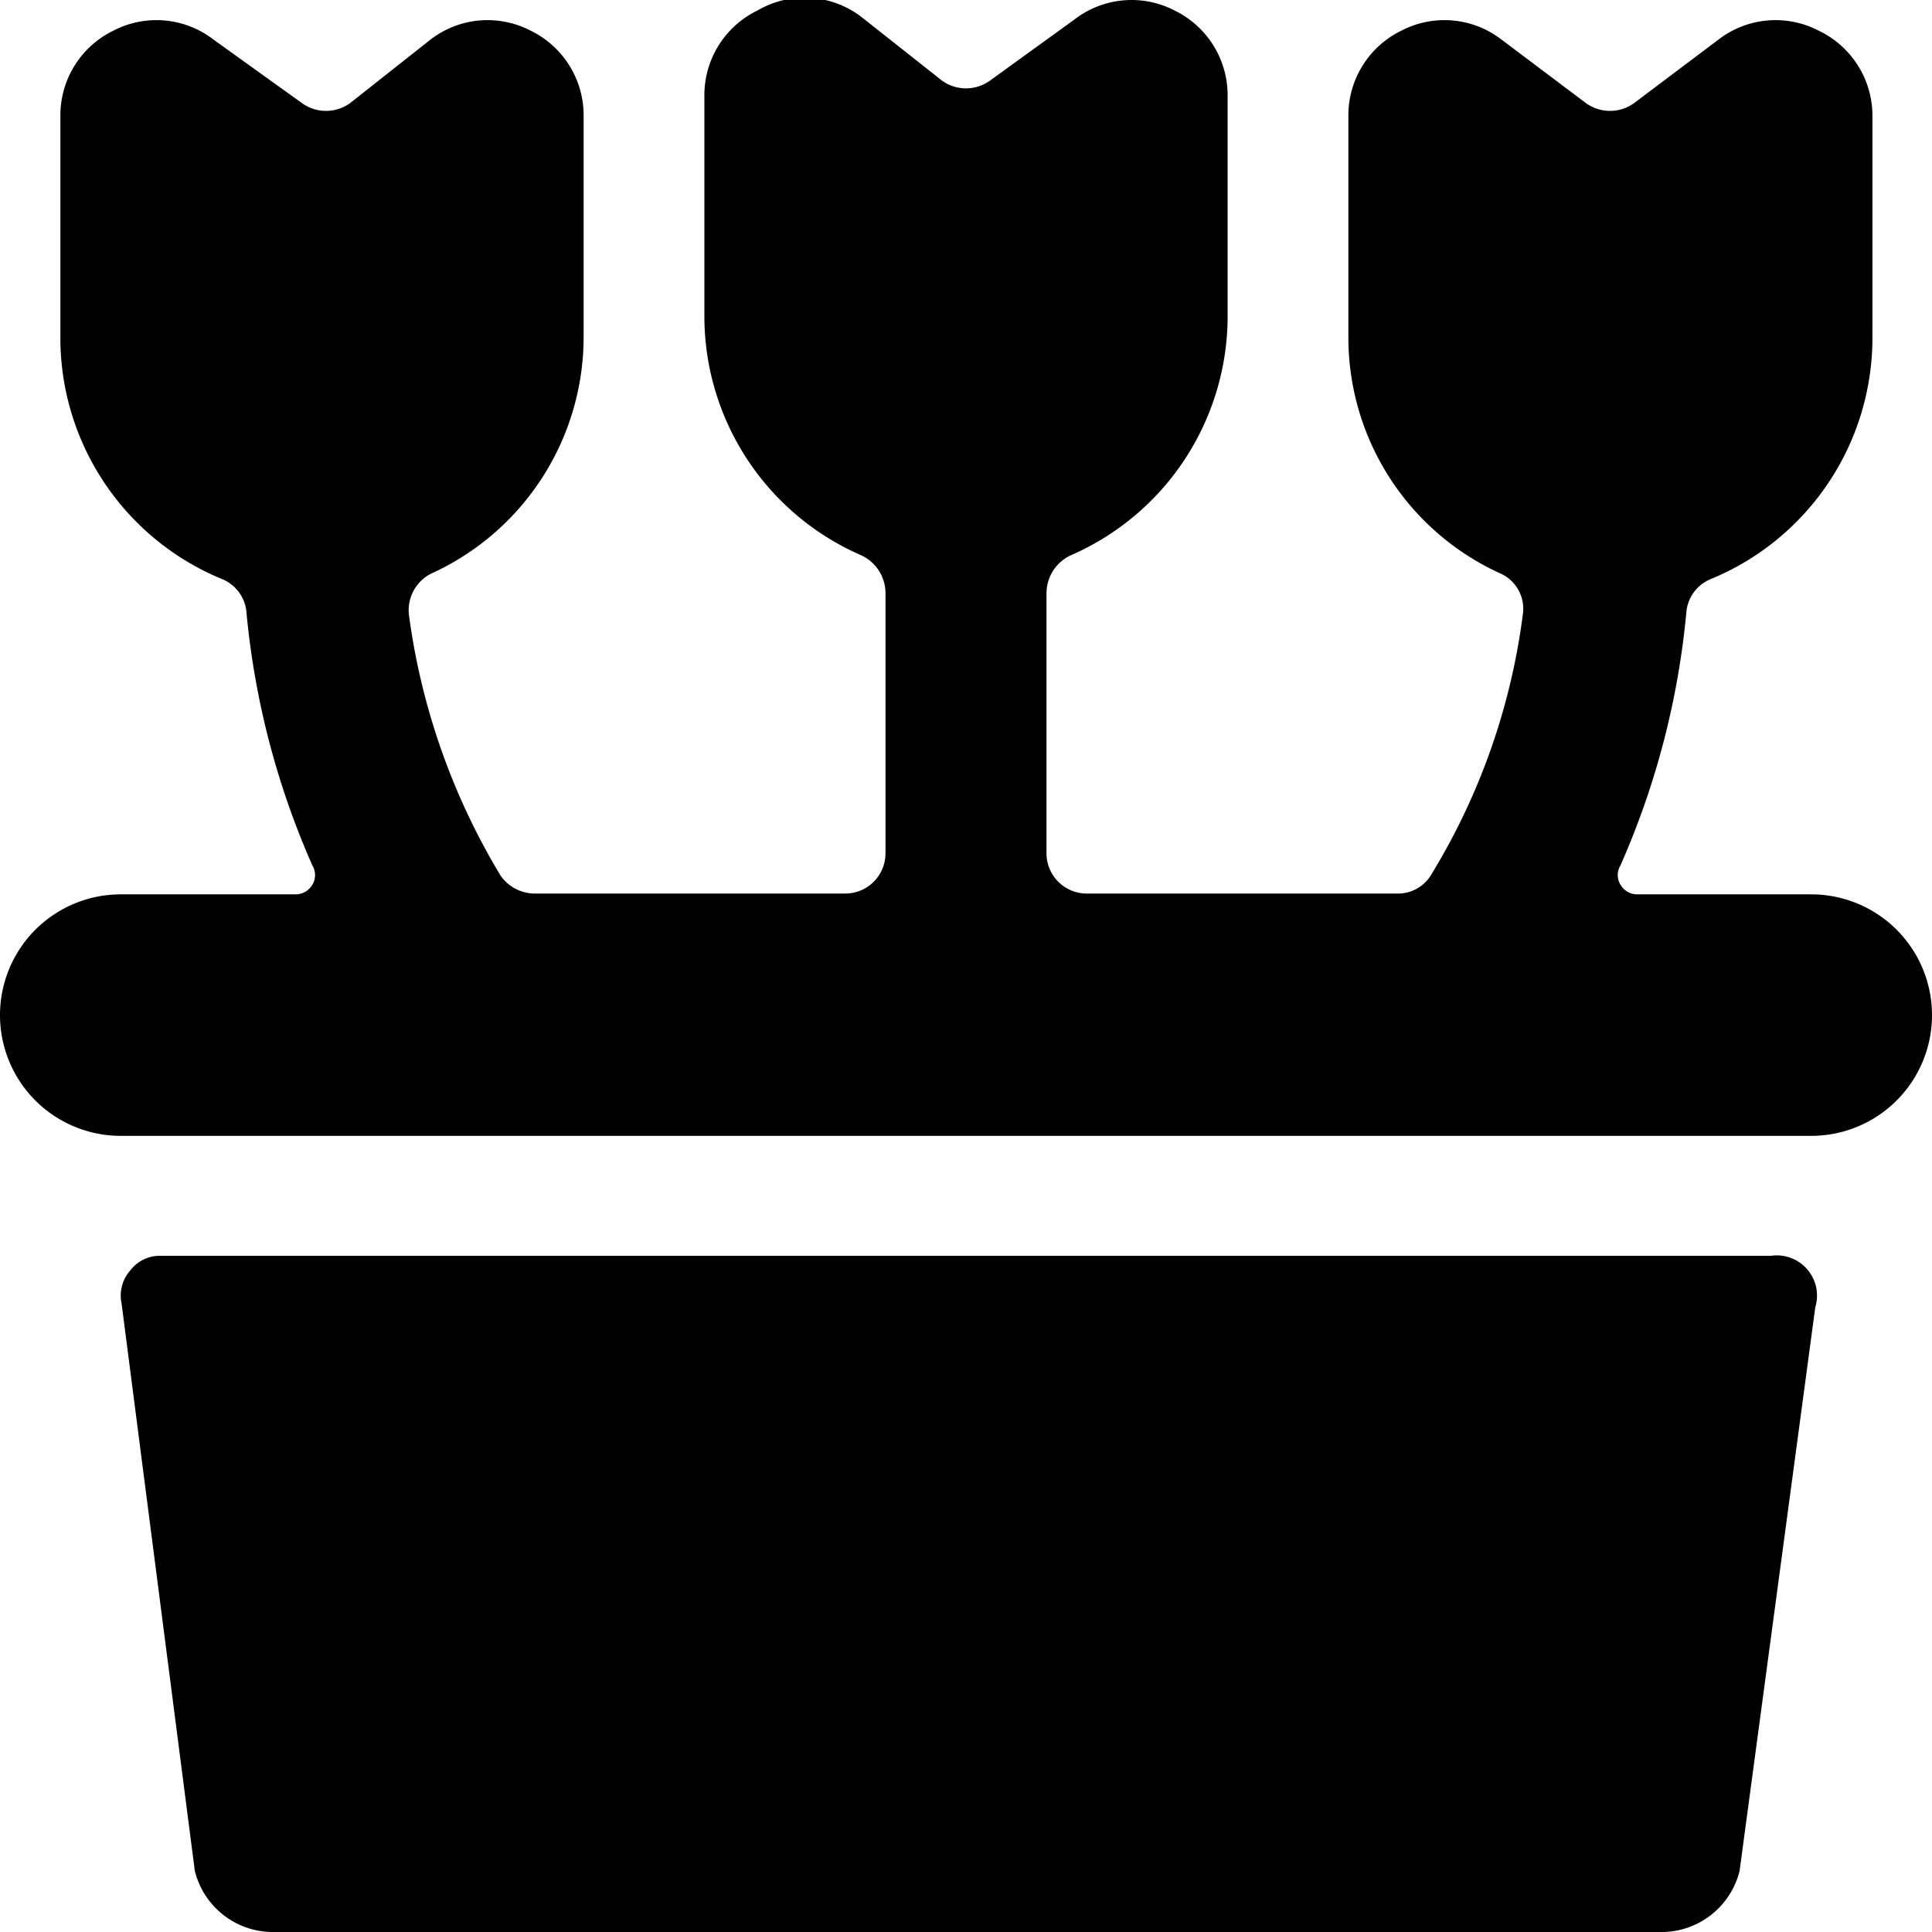
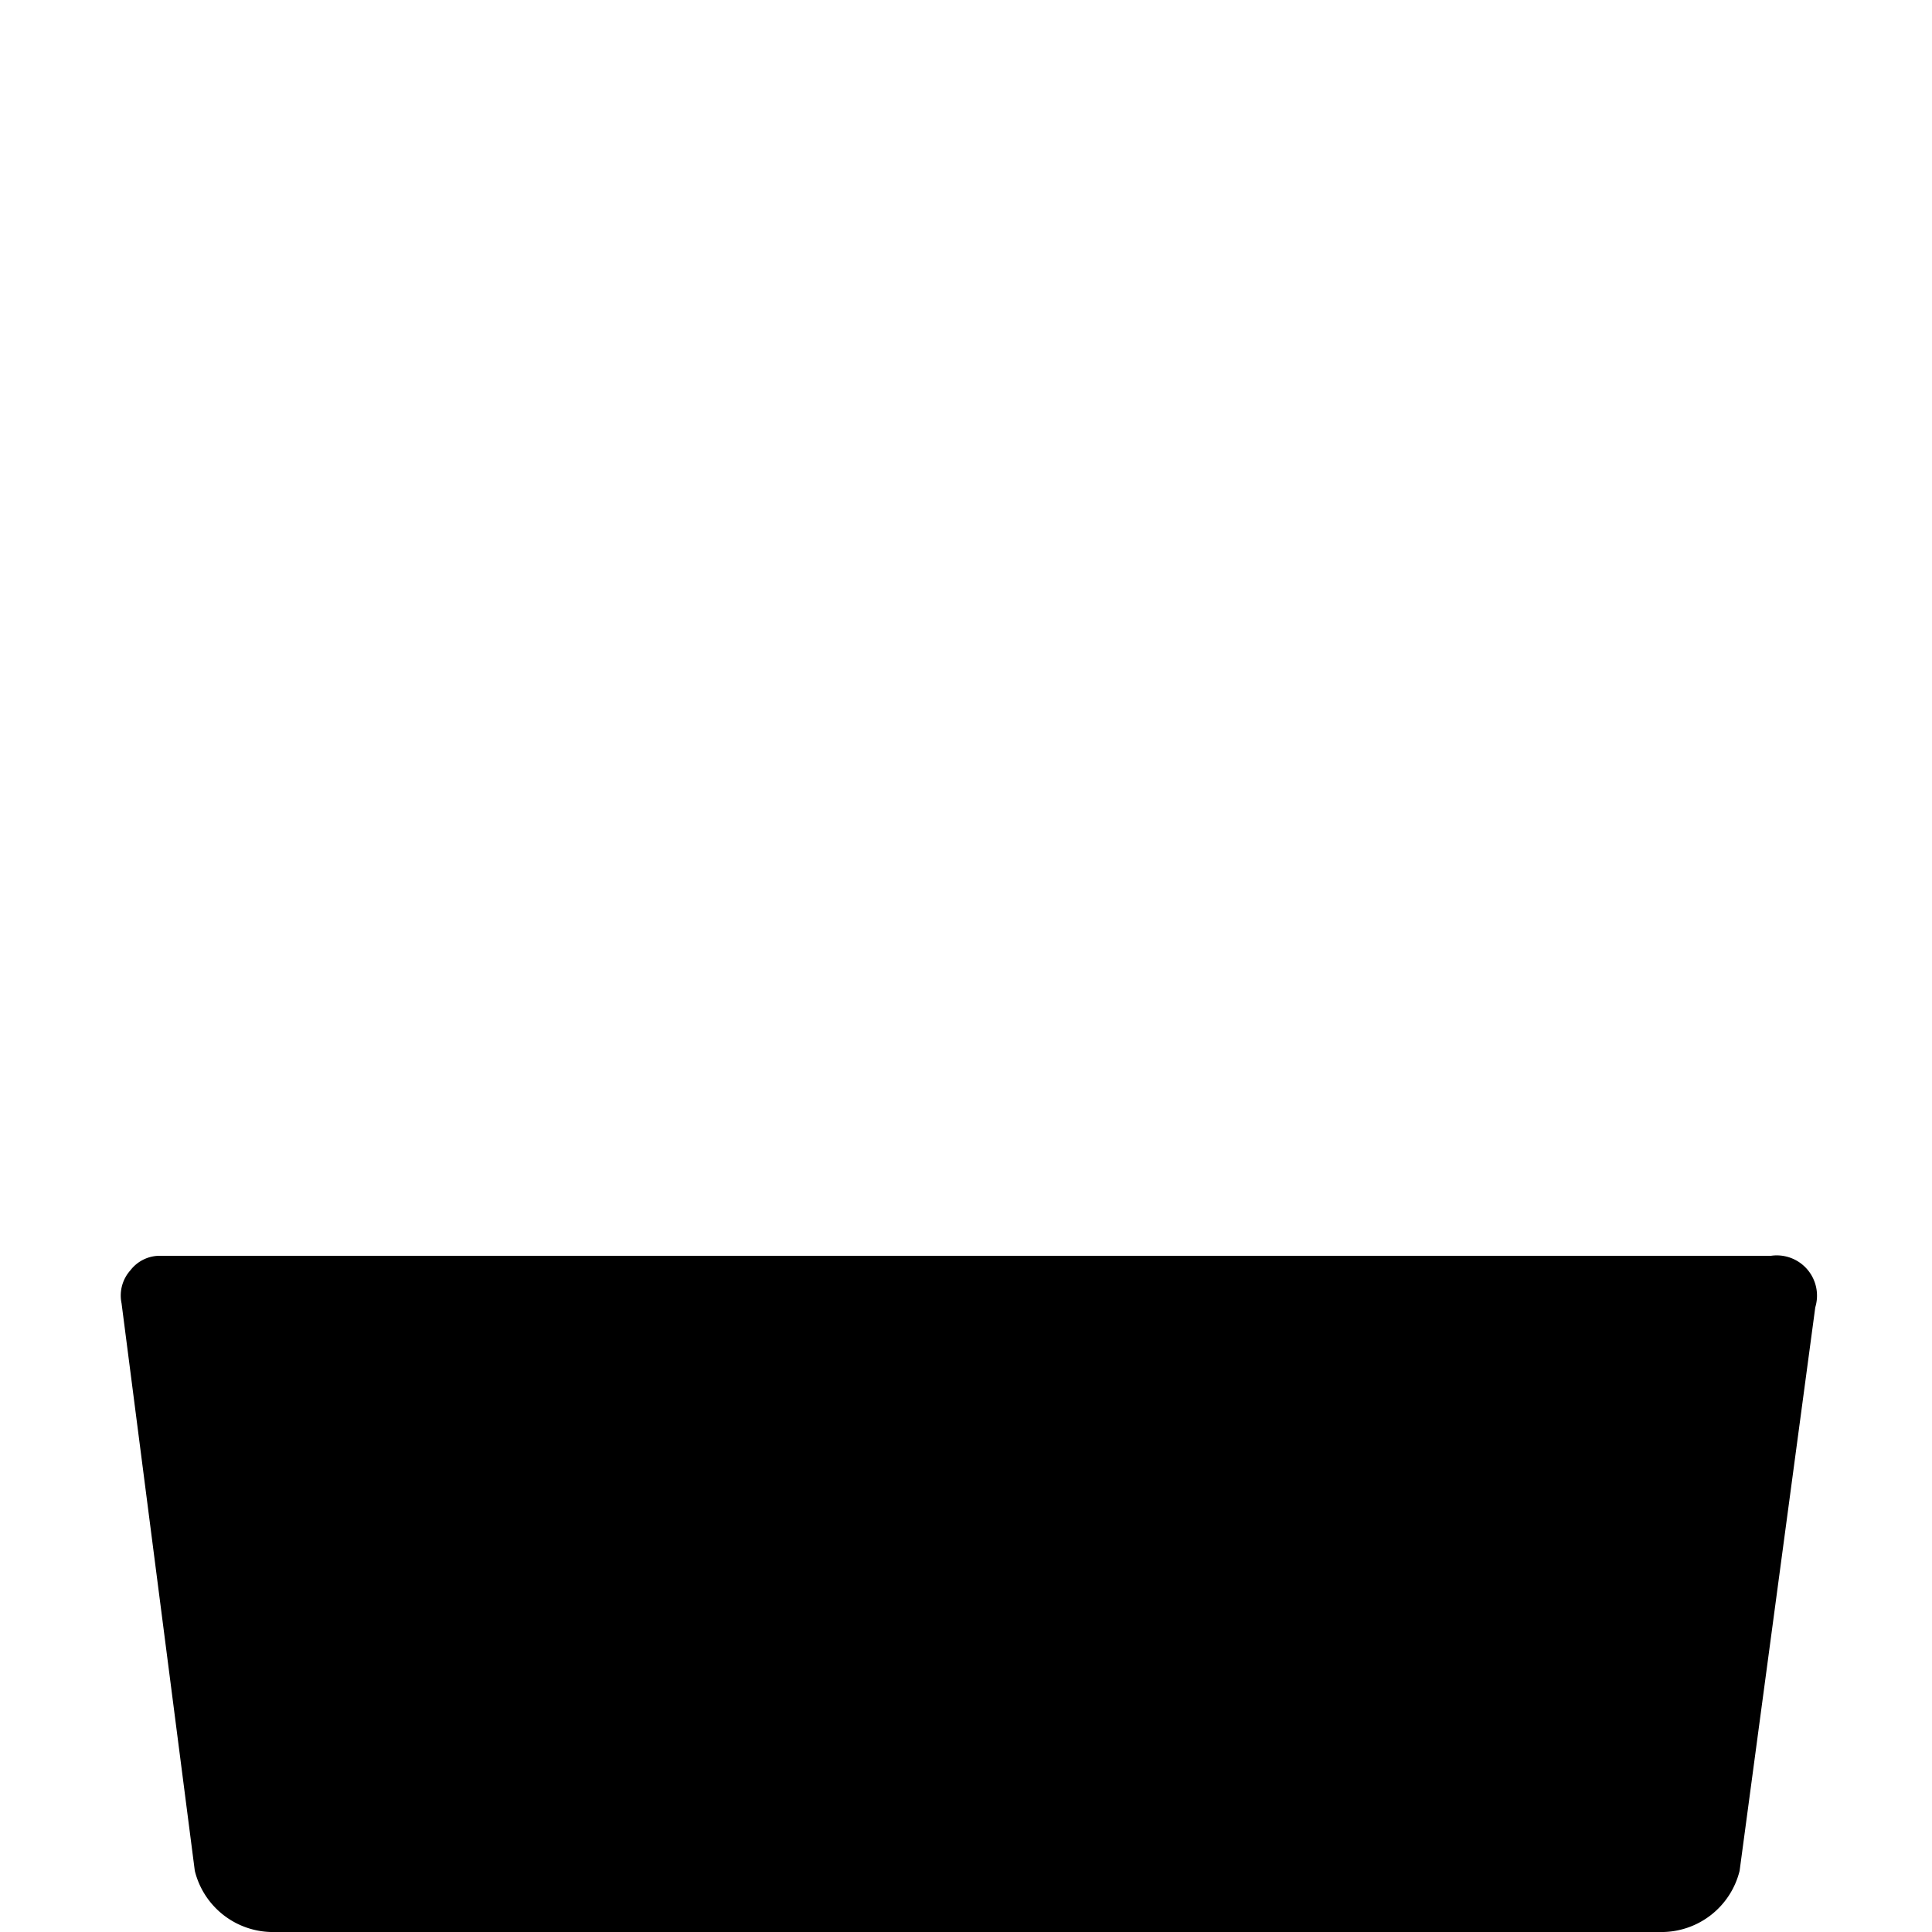
<svg xmlns="http://www.w3.org/2000/svg" viewBox="0 0 24 24">
  <g>
-     <path d="M17.77 10.88a0.48 0.48 0 0 1 -0.41 0.22H13.5a0.5 0.5 0 0 1 -0.5 -0.5V7.36a0.52 0.52 0 0 1 0.32 -0.47 3.24 3.24 0 0 0 1.93 -2.95V1.19a1.17 1.17 0 0 0 -0.66 -1.06 1.16 1.16 0 0 0 -1.24 0.11L12.3 1a0.51 0.51 0 0 1 -0.6 0l-1 -0.79A1.16 1.16 0 0 0 9.41 0.13a1.17 1.17 0 0 0 -0.66 1.06v2.75a3.24 3.24 0 0 0 1.93 2.95 0.52 0.52 0 0 1 0.32 0.47v3.24a0.5 0.5 0 0 1 -0.5 0.5H6.64a0.52 0.52 0 0 1 -0.42 -0.22 8.43 8.43 0 0 1 -1.14 -3.24 0.51 0.51 0 0 1 0.31 -0.53 3.23 3.23 0 0 0 1.86 -2.92V1.44A1.17 1.17 0 0 0 6.59 0.38a1.16 1.16 0 0 0 -1.24 0.11l-1 0.79a0.51 0.51 0 0 1 -0.6 0L2.65 0.49A1.16 1.16 0 0 0 1.41 0.38a1.17 1.17 0 0 0 -0.66 1.06v2.75a3.24 3.24 0 0 0 2 3 0.49 0.49 0 0 1 0.31 0.4 10.09 10.09 0 0 0 0.82 3.16 0.23 0.23 0 0 1 0 0.24 0.24 0.24 0 0 1 -0.2 0.12H1.5a1.5 1.5 0 0 0 0 3h21a1.5 1.5 0 0 0 0 -3h-2.17a0.24 0.24 0 0 1 -0.2 -0.12 0.23 0.23 0 0 1 0 -0.24 10.09 10.09 0 0 0 0.82 -3.16 0.49 0.49 0 0 1 0.31 -0.4 3.24 3.24 0 0 0 2 -3V1.44a1.17 1.17 0 0 0 -0.67 -1.06 1.16 1.16 0 0 0 -1.24 0.11l-1.05 0.79a0.51 0.51 0 0 1 -0.6 0L18.65 0.49a1.16 1.16 0 0 0 -1.24 -0.11 1.17 1.17 0 0 0 -0.66 1.06v2.75a3.22 3.22 0 0 0 1.88 2.93 0.48 0.48 0 0 1 0.29 0.49 8.19 8.19 0 0 1 -1.15 3.27Z" fill="#000000" stroke-width="1" />
    <path d="M2.42 23.24a1 1 0 0 0 1 0.76h17.19a1 1 0 0 0 1 -0.76l0.94 -7a0.5 0.5 0 0 0 -0.55 -0.64H2a0.46 0.46 0 0 0 -0.38 0.18 0.47 0.47 0 0 0 -0.11 0.41Z" fill="#000000" stroke-width="1" />
  </g>
</svg>